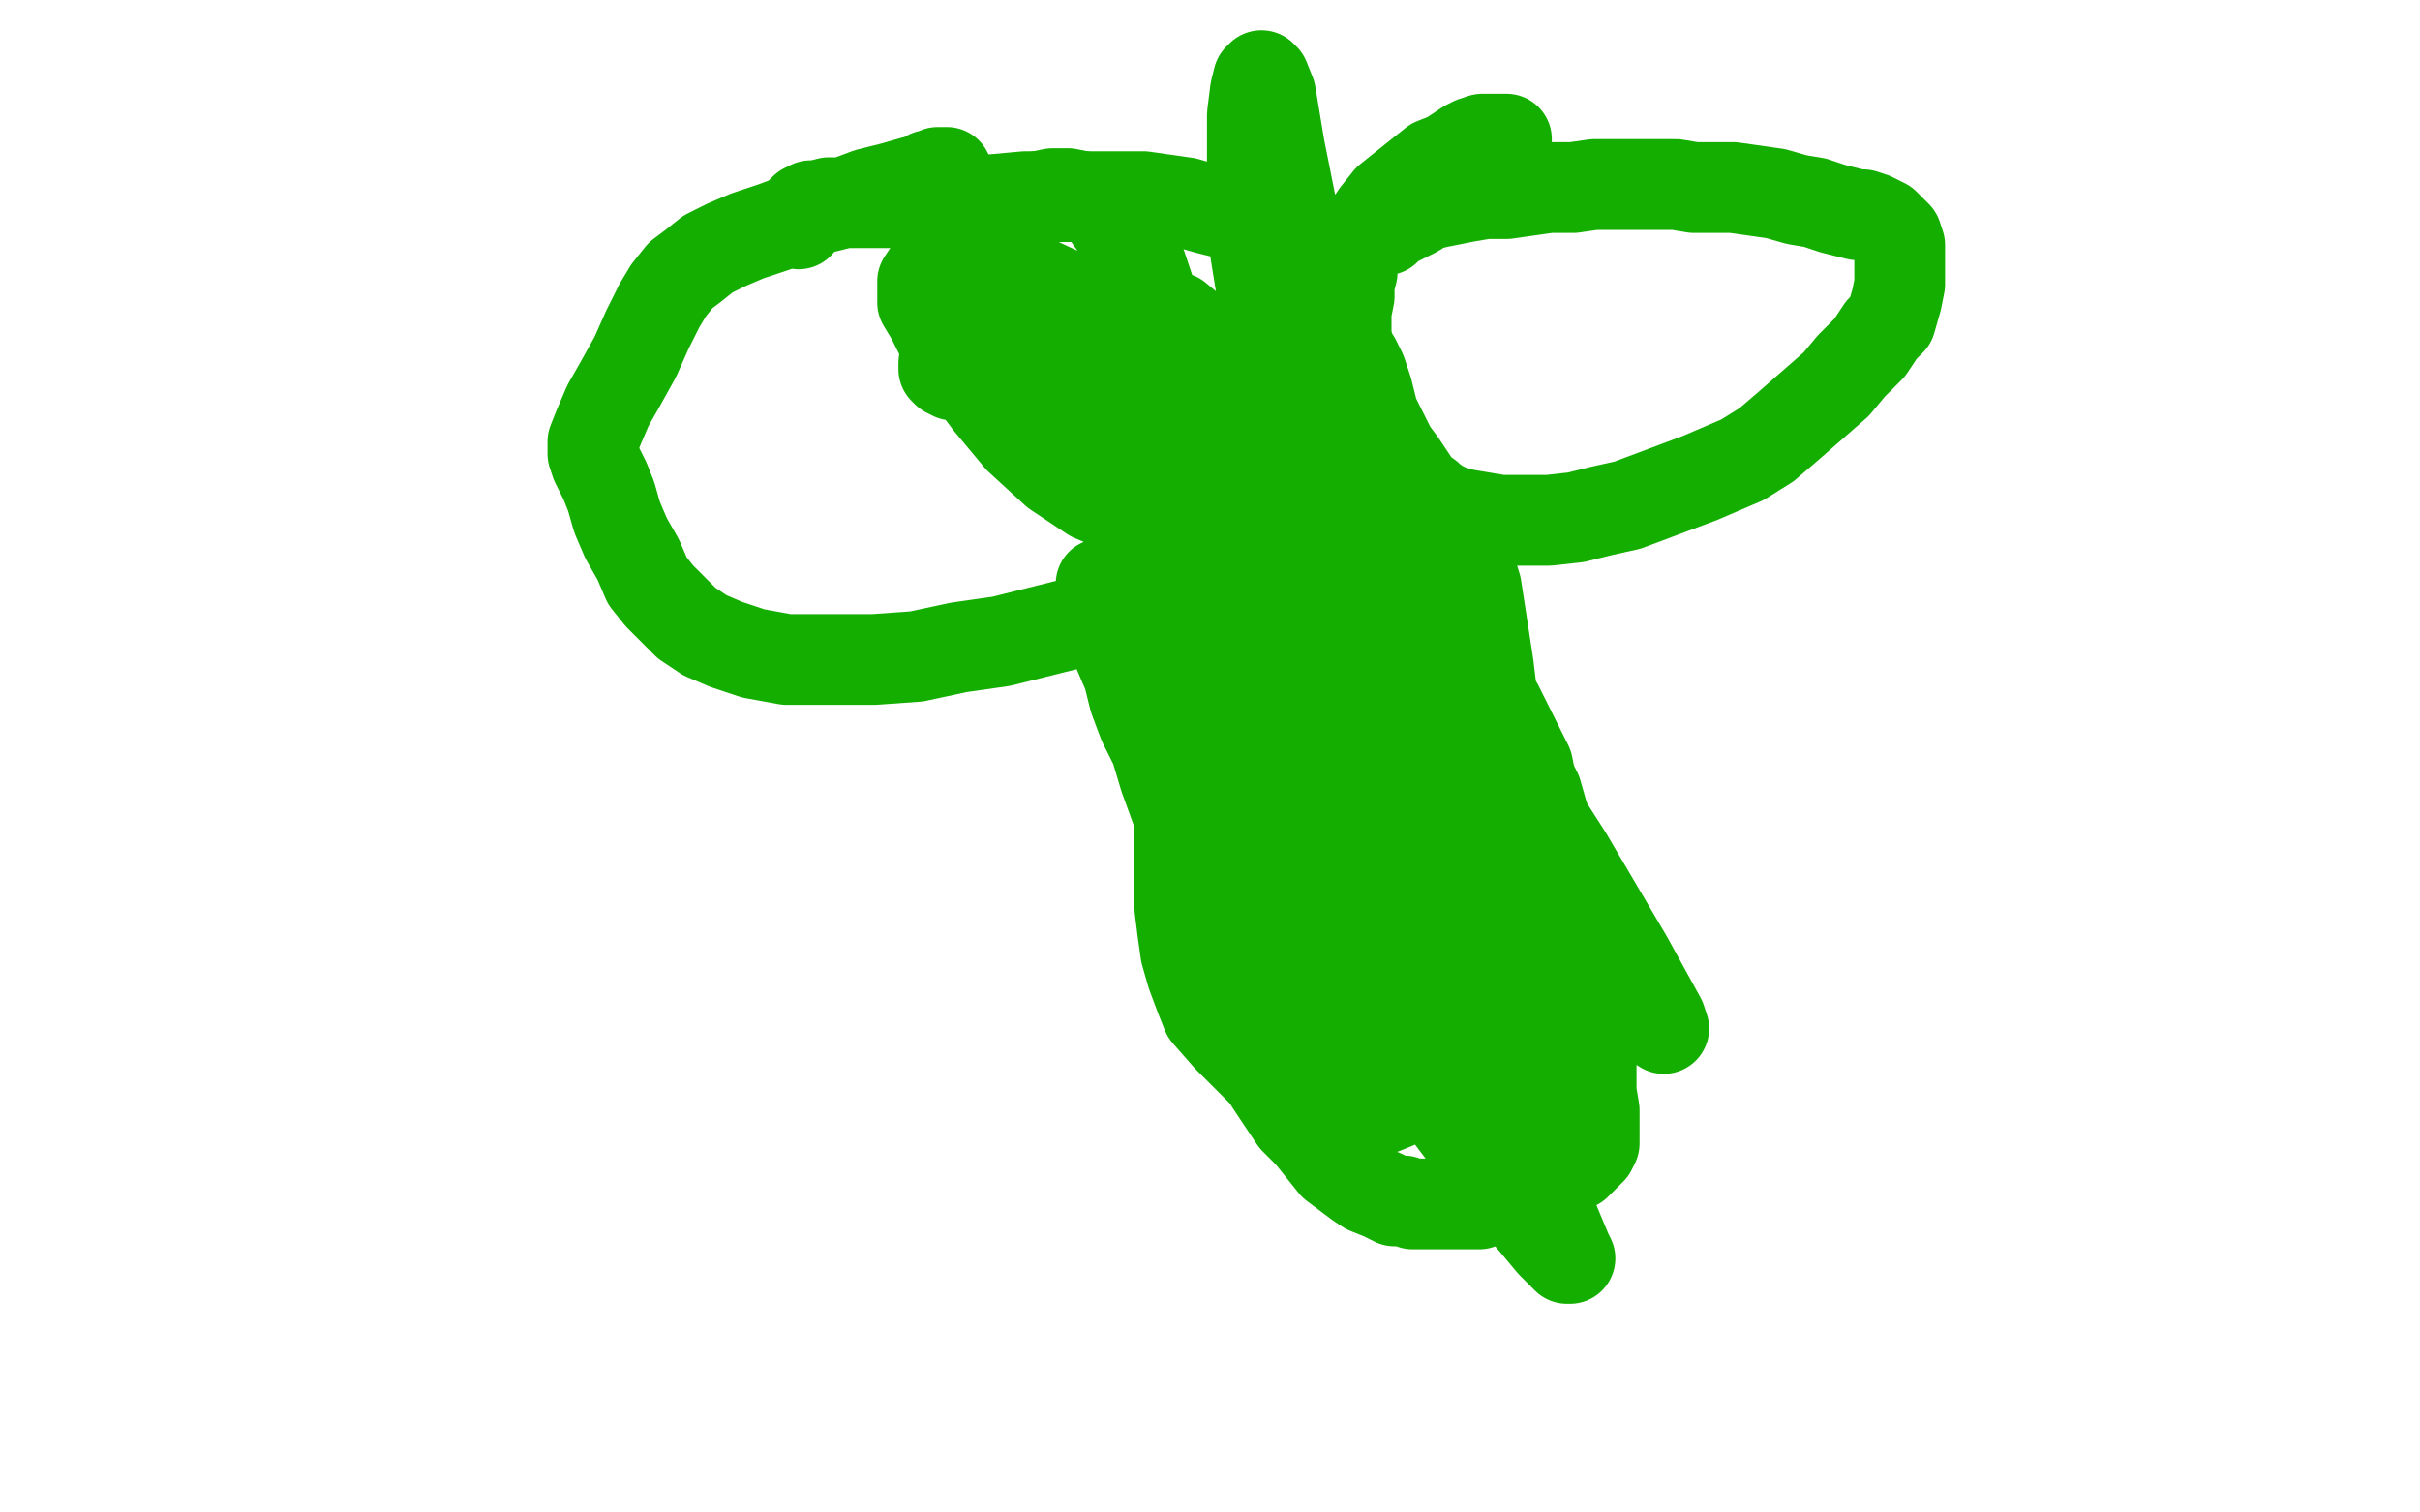
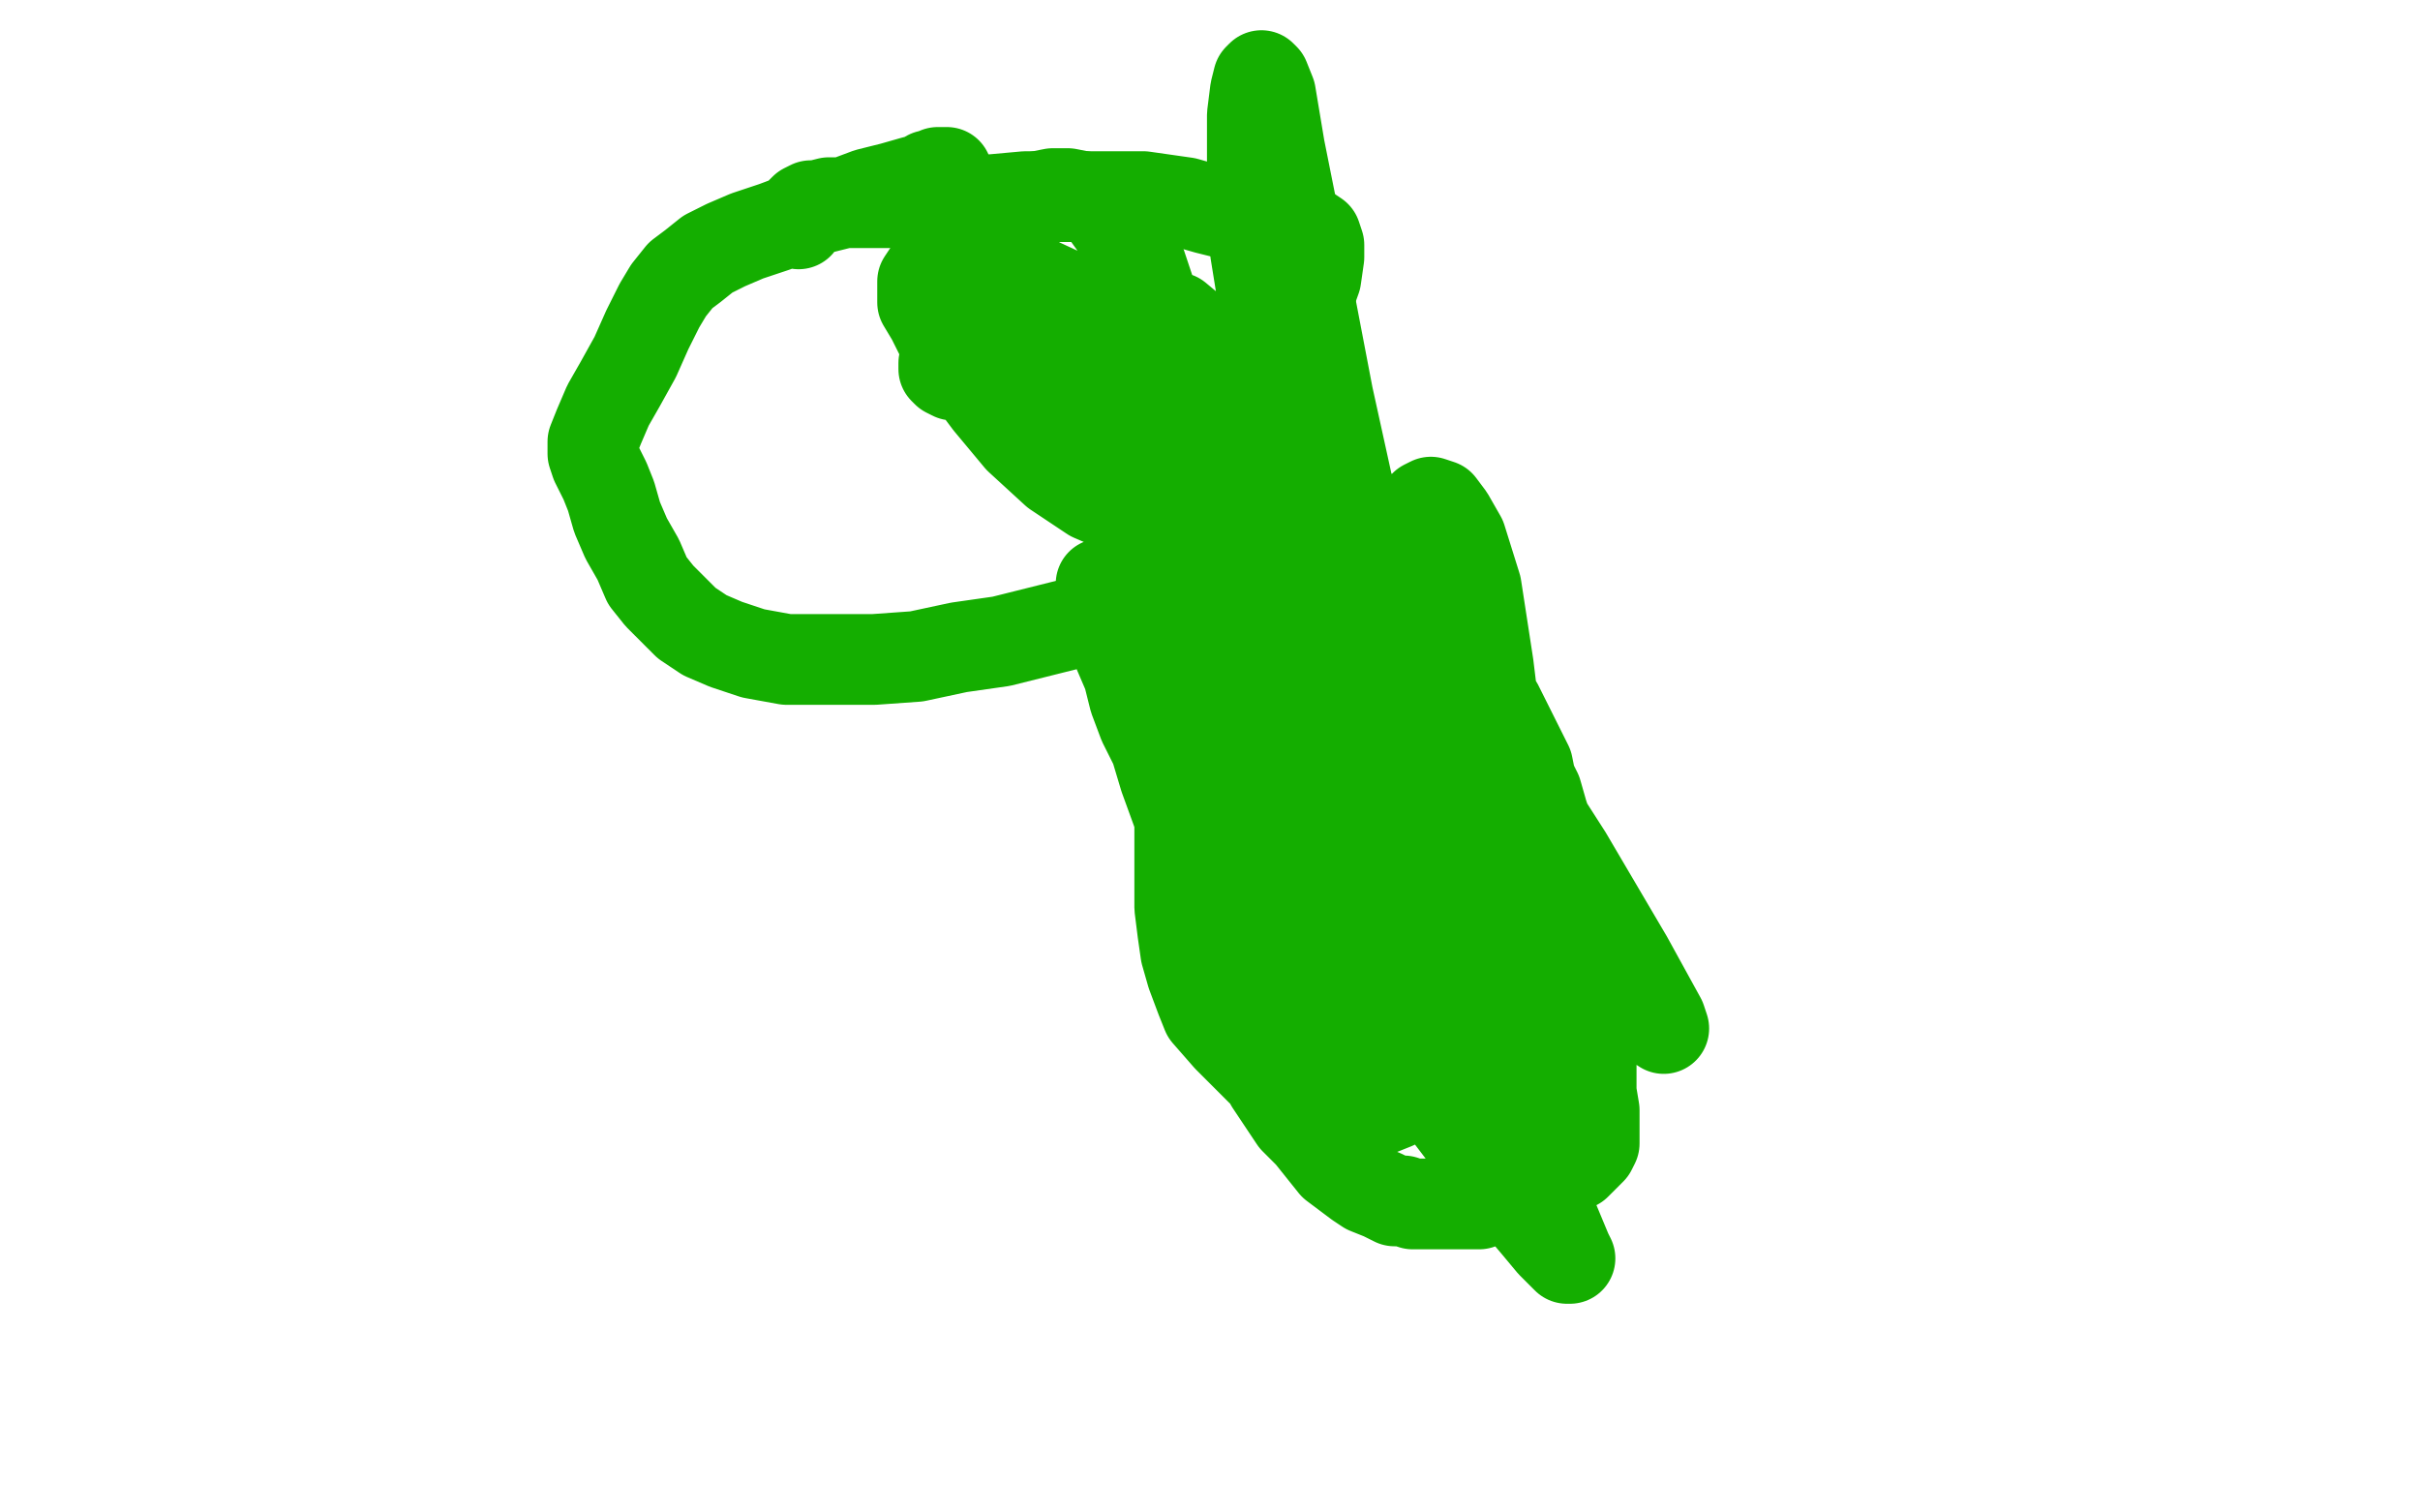
<svg xmlns="http://www.w3.org/2000/svg" width="800" height="500" version="1.1" style="stroke-antialiasing: false">
  <desc>This SVG has been created on https://colorillo.com/</desc>
  <rect x="0" y="0" width="800" height="500" style="fill: rgb(255,255,255); stroke-width:0" />
  <polyline points="313,57 312,57 312,57 311,57 311,57 310,57 310,57 309,58 309,58 307,58 307,58 306,59 302,60 295,62 287,64 279,67 271,69 264,72 256,75 247,78 240,81 234,84 229,88 225,91 221,96 218,101 214,109 210,118 205,127 201,134 198,141 196,146 196,150 197,153 198,155 200,159 202,164 204,171 207,178 211,185 214,192 218,197 223,202 227,206 233,210 240,213 249,216 260,218 274,218 289,218 303,217 317,214 331,212 343,209 355,206 365,203 374,200 382,196 388,192 394,187 398,182 402,175 408,164 416,147 424,126 430,106 435,92 436,85 436,81 435,78 432,76 427,75 421,73 414,72 407,71 399,69 392,67 385,66 378,65 372,65 365,65 358,65 349,65 339,65 328,66 318,66 308,67 300,67 292,67 285,67 279,67 274,67 270,68 268,68 266,69 265,70 265,71 264,71 264,72 264,73 264,74" style="fill: none; stroke: #14ae00; stroke-width: 30; stroke-linejoin: round; stroke-linecap: round; stroke-antialiasing: false; stroke-antialias: 0; opacity: 1.0" />
-   <polyline points="498,46 496,46 496,46 493,46 493,46 490,46 490,46 487,47 487,47 485,48 485,48 482,50 482,50 479,52 479,52 474,54 474,54 469,58 469,58 464,62 459,66 455,71 453,74 449,79 448,83 447,86 447,90 446,94 446,98 445,103 445,108 445,112 446,115 446,118 448,119 449,121 450,123 451,126 452,129 453,133 454,137 456,141 458,145 460,149 463,153 465,156 467,159 469,162 472,164 475,167 477,168 484,170 490,171 496,172 503,172 512,172 521,171 529,169 538,167 546,164 554,161 562,158 569,155 576,152 584,147 591,141 599,134 607,127 612,121 618,115 622,109 625,106 627,99 628,94 628,89 628,85 628,81 627,78 625,76 623,74 621,73 619,72 616,71 614,71 610,70 606,69 600,67 594,66 587,64 580,63 573,62 566,62 560,62 554,61 548,61 541,61 534,61 527,61 520,62 512,62 505,63 498,64 491,64 485,65 480,66 475,67 471,68 468,70 464,72 462,73 460,74 459,75 458,76" style="fill: none; stroke: #14ae00; stroke-width: 30; stroke-linejoin: round; stroke-linecap: round; stroke-antialiasing: false; stroke-antialias: 0; opacity: 1.0" />
  <polyline points="364,193 364,194 364,194 364,195 364,195 365,195 365,195 365,196 365,196 365,197 365,197 365,198 365,198 366,199 366,199 366,201 366,201 367,204 367,204 368,207 369,211 370,216 373,223 375,231 378,239 382,247 385,257 389,268 393,280 396,292 400,303 403,312 406,321 408,329 410,337 414,344 417,351 420,358 424,364 428,370 433,375 437,380 441,385 445,388 449,391 452,393 457,395 461,397 464,397 467,398 470,398 472,398 476,398 480,398 484,398 489,398 495,396 500,395 506,392 510,391 517,387 521,385 524,382 526,380 527,378 527,375 527,372 527,367 526,361 526,352 526,342 525,331 523,320 521,310 518,300 515,291 514,285 512,275 510,269 508,262 506,258 505,253 503,249 501,245 499,241 497,237 495,233 493,230 491,227 489,225 487,222 486,220 484,217 483,215 482,213 481,211 479,208 478,205 476,201 474,197 473,194 472,192 471,190 470,189 469,189 469,188 467,185 465,180 463,178 463,177 463,176 462,176 461,176 460,176 460,177 459,177 457,178 454,180 451,181 446,184 442,187 438,191 435,195 431,199 427,204 424,209 421,215 419,222 417,229 415,236 415,243 415,250 415,255 416,259 417,263 420,267 422,272 425,276 428,280 431,283 436,288 440,292 443,295 446,298 449,300 453,302 457,304 461,306 466,308 468,309 472,310 474,310 475,311 476,311 477,311 478,311 479,310 480,310 482,310 483,309 485,308 486,307 487,304 488,301 489,299 490,291 490,285 489,275 486,259 478,235 469,209 459,185 451,171 447,164 443,160 439,157 436,153 432,150 427,145 423,141 419,137 415,135 413,135 410,136 409,137 409,138 408,139 408,140 408,141 408,142 408,145 407,151 404,168 399,192 396,213 394,230 392,245 391,259 390,271 390,281 390,292 390,300 391,308 392,315 394,322 397,330 399,335 406,343 411,348 417,354 422,358 427,362 431,364 434,366 436,367 438,367 441,367 444,367 447,367 451,367 456,367 461,365 465,363 469,360 473,353 477,341 482,320 484,292 484,274 479,248 472,228 465,216 458,208 452,202 444,197 437,194 430,191 424,189 421,188 418,188 417,188 416,188 416,189 416,192 417,196 420,204 426,222 435,249 448,275 486,339 493,349 498,356 503,361 505,365 508,368 509,369 508,368 504,359 494,334 482,299 468,263 454,231 442,209 436,200 431,195 428,194 426,194 426,195 428,199 433,213 442,241 452,271 463,299 475,320 483,335 490,345 495,352 500,359 502,362 504,365 505,366 505,367 504,365 496,352 480,324 464,294 451,267 442,250 437,243 433,239 429,237 425,237 421,237 418,238 416,241 414,244 414,248 414,254 414,264 416,278 419,296 424,312 429,325 434,333 438,339 443,343 446,346 449,348 451,349 451,348 448,343 437,321 423,288 410,256 398,233 393,223 389,216 385,212 382,208 378,205 376,203 376,204 377,206 379,211 385,224 395,243 408,268 424,294 443,320 462,346 481,371 497,392 508,405 513,411 516,414 518,416 519,416 518,414 513,402 504,377 496,352 490,334 484,317 477,301 469,285 460,269 451,256 442,247 436,242 432,238 429,237 427,237 427,238 427,239 428,242 430,245 434,252 442,269 454,291 466,310 477,324 487,335 493,342 498,346 501,349 503,350 503,349 503,343 501,321 499,288 496,253 492,220 488,194 483,178 479,171 476,167 473,166 471,167 470,171 470,181 475,207 483,239 495,270 508,296 522,314 532,325 538,331 543,336 547,338 550,340 549,337 538,317 518,283 493,244 467,208 442,176 421,153 405,137 395,129 387,122 381,117 376,113 374,110 372,108 372,109 373,111 375,114 378,118 382,125 386,132 399,161 414,188 429,213 442,232 452,243 458,249 462,252 465,254 465,251 459,226 450,181 439,131 430,84 423,49 420,31 418,26 417,25 416,26 415,30 414,38 414,55 415,83 420,114 427,145 435,172 441,187 445,193 448,199 449,201 447,199 439,185 425,158 411,134 402,118 395,110 389,105 385,104 382,104 380,104 380,105 379,107 379,110 380,116 382,128 385,141 389,153 392,160 395,165 397,168 398,168 398,165 393,143 385,111 377,87 369,75 364,68 358,65 353,64 348,64 343,65 340,68 337,70 336,74 335,80 336,88 339,99 344,110 350,120 356,128 362,133 368,137 373,139 376,140 377,139 378,137 378,135 377,130 376,124 373,117 368,111 363,106 358,102 351,97 338,91 329,87 321,86 315,86 310,87 307,90 305,93 305,97 305,100 308,105 311,111 318,121 327,133 337,145 349,156 361,164 368,167 376,169 379,169 381,168 381,166 379,161 373,154 359,139 345,126 334,119 327,115 322,114 317,115 314,117 312,120 312,122 313,123 315,124 318,124 320,125 323,125 326,127 329,129 332,132 335,135 338,137 341,140 344,144 347,149" style="fill: none; stroke: #14ae00; stroke-width: 30; stroke-linejoin: round; stroke-linecap: round; stroke-antialiasing: false; stroke-antialias: 0; opacity: 1.0" />
</svg>